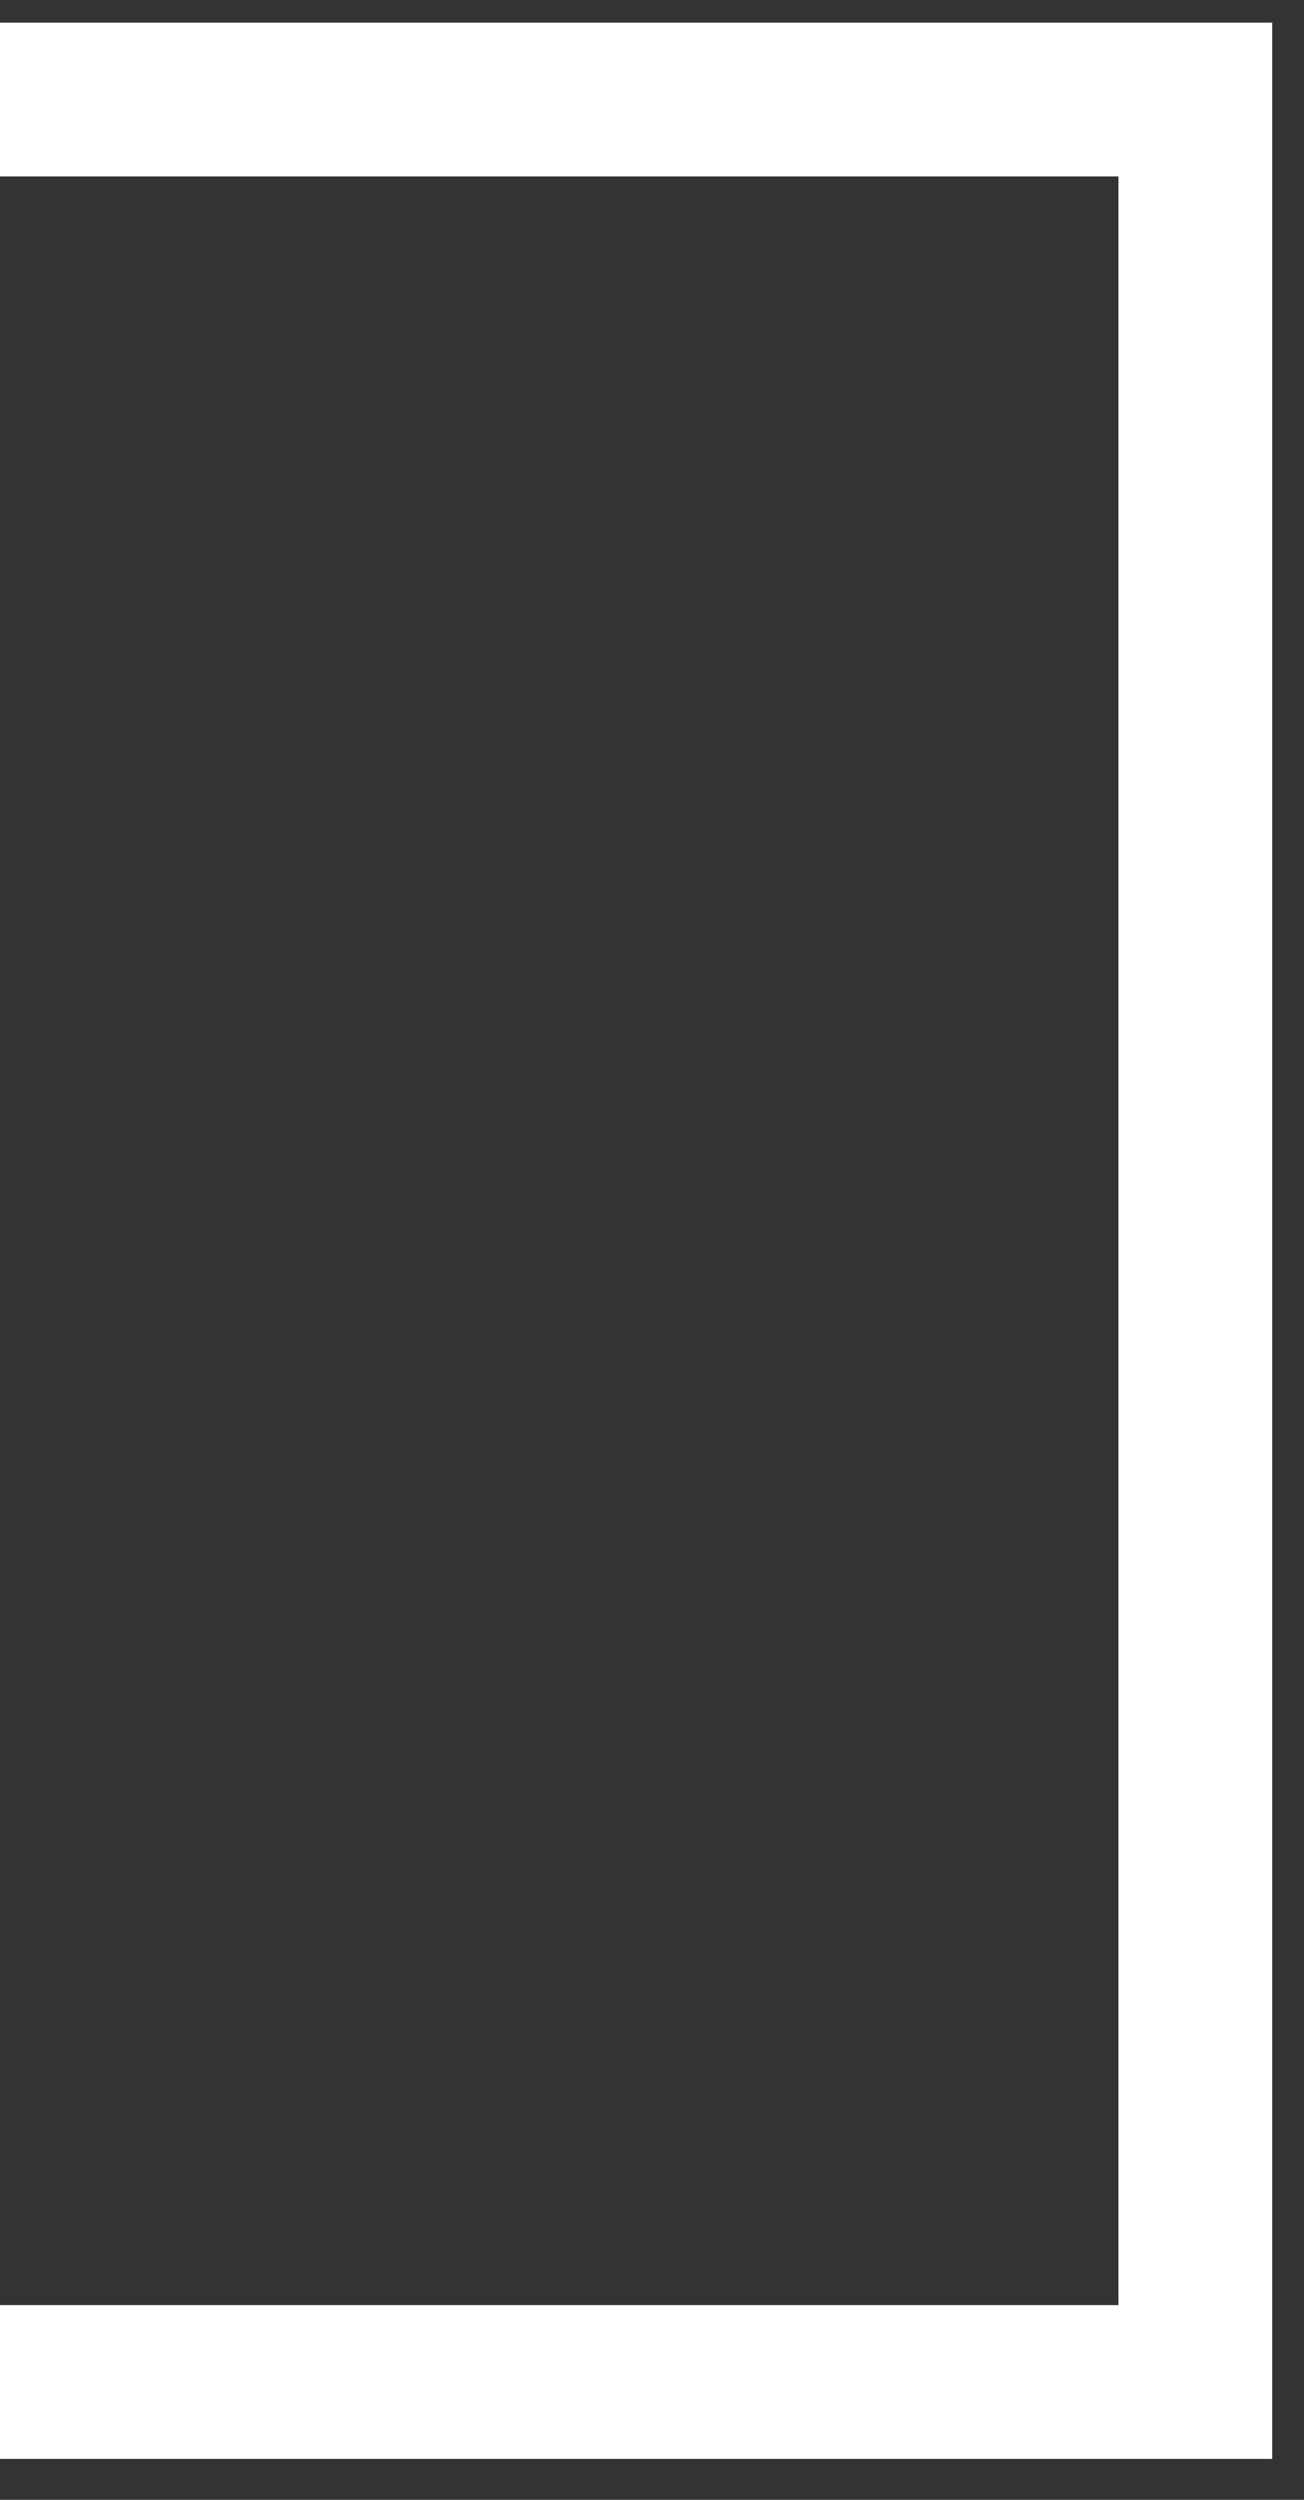
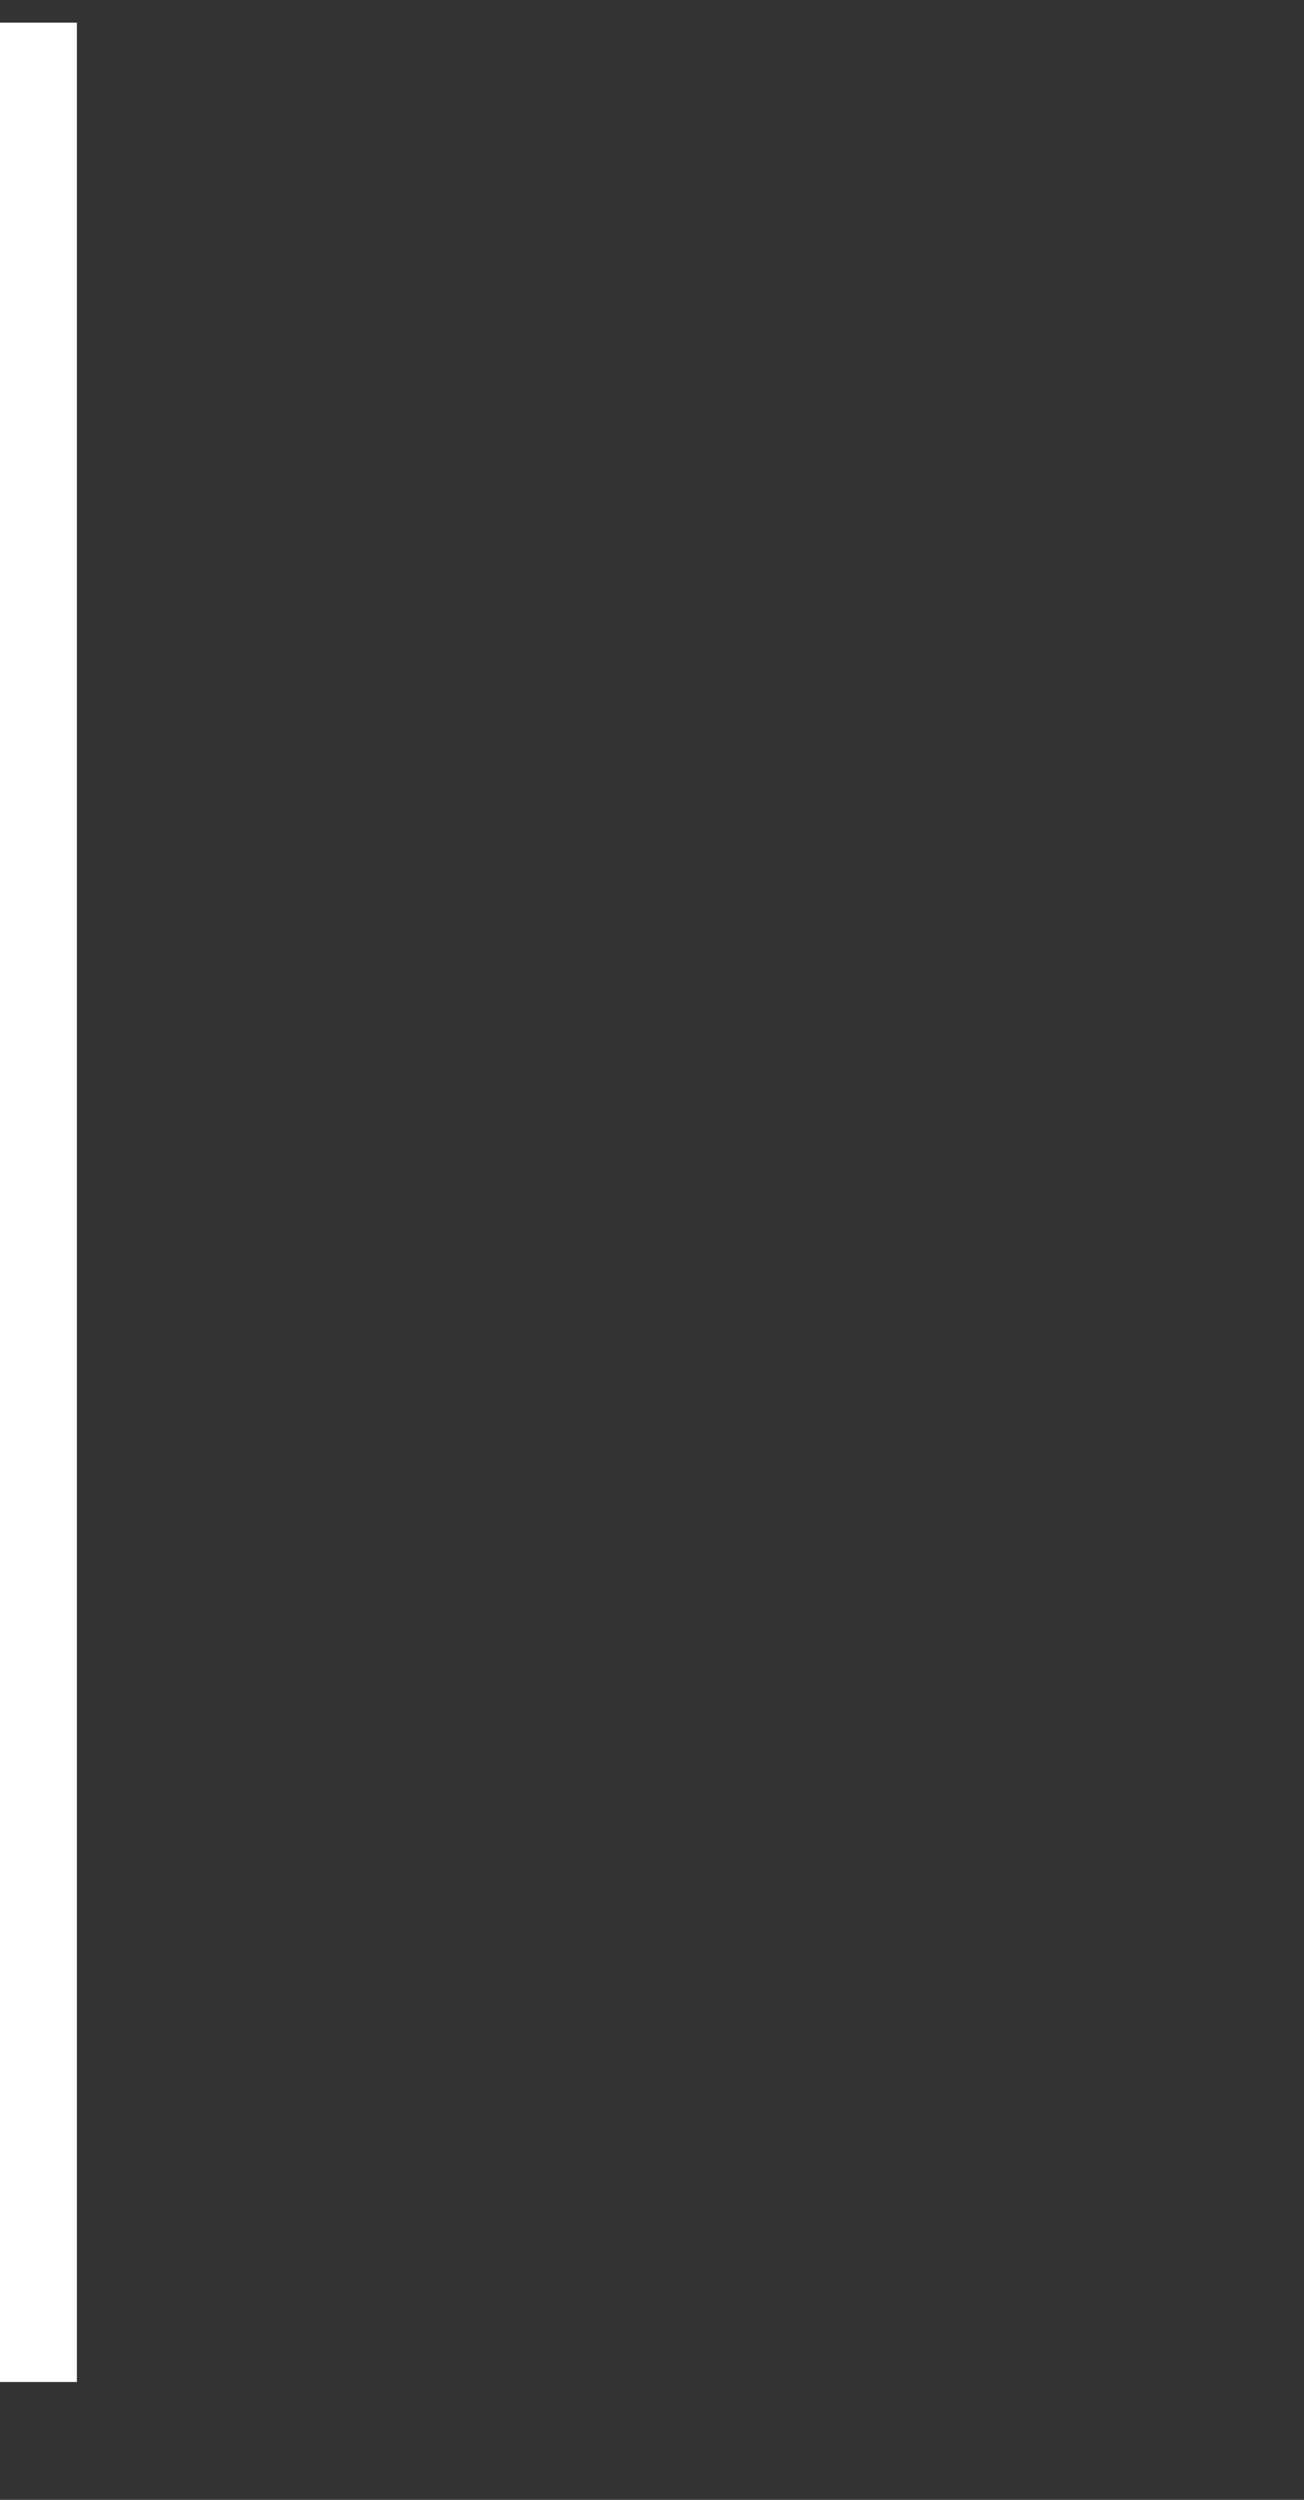
<svg xmlns="http://www.w3.org/2000/svg" width="12" height="23" viewBox="0 0 12 23" fill="none">
  <rect x="0" y="0" width="12" height="23" fill="#333333" stroke="none" />
-   <path id="Vector 7" d="M-2.58153e-07 21.916H11V0.916H3.82066e-05" stroke="white" stroke-width="1.415" />
+   <path id="Vector 7" d="M-2.58153e-07 21.916V0.916H3.82066e-05" stroke="white" stroke-width="1.415" />
</svg>